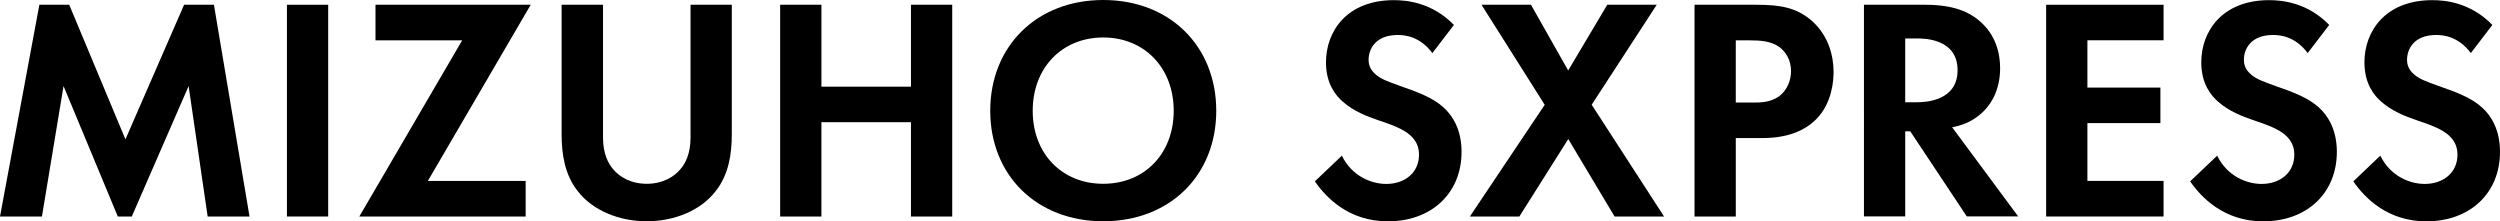
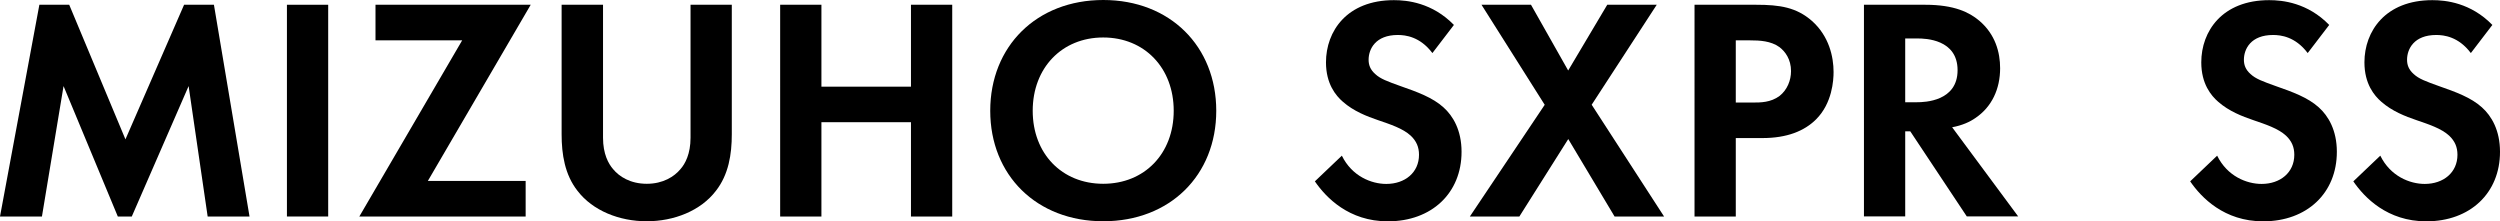
<svg xmlns="http://www.w3.org/2000/svg" id="_レイヤー_1" viewBox="0 0 330.83 29.28">
  <defs>
    <style>.cls-1{fill:#000;}.cls-2{isolation:isolate;}</style>
  </defs>
  <g id="MIZUHO_SXPRESS" class="cls-2">
    <g class="cls-2">
      <path class="cls-1" d="m5.21.63h3.95l7.44,17.81L24.36.63h3.95l4.71,28.02h-5.54l-2.52-17.26-7.52,17.26h-1.85l-7.18-17.26-2.86,17.26H0L5.21.63Z" />
      <path class="cls-1" d="m43.43.63v28.02h-5.46V.63h5.46Z" />
      <path class="cls-1" d="m56.62,23.94h12.94v4.71h-22.01l13.61-23.31h-11.47V.63h20.54l-13.61,23.31Z" />
      <path class="cls-1" d="m79.8.63v17.6c0,2.14.71,3.44,1.34,4.16.8.97,2.27,1.93,4.45,1.93s3.65-.97,4.45-1.93c.63-.71,1.34-2.02,1.34-4.16V.63h5.46v17.14c0,2.65-.42,5.33-2.1,7.48-2.02,2.65-5.55,4.03-9.16,4.03s-7.14-1.39-9.16-4.03c-1.68-2.14-2.1-4.83-2.1-7.48V.63h5.46Z" />
      <path class="cls-1" d="m108.7,11.47h11.85V.63h5.46v28.02h-5.46v-12.48h-11.85v12.48h-5.46V.63h5.46v10.84Z" />
      <path class="cls-1" d="m160.95,14.66c0,8.53-6.13,14.62-14.95,14.62s-14.96-6.09-14.96-14.62,6.13-14.66,14.96-14.66,14.95,6.13,14.95,14.66Zm-5.63,0c0-5.67-3.86-9.7-9.33-9.7s-9.33,4.03-9.33,9.7,3.86,9.66,9.33,9.66,9.33-3.99,9.33-9.66Z" />
      <path class="cls-1" d="m189.55,7.02c-1.64-2.18-3.57-2.39-4.58-2.39-2.94,0-3.86,1.85-3.86,3.28,0,.67.21,1.3.88,1.89.67.63,1.6.97,3.36,1.6,2.18.76,4.24,1.51,5.67,2.81,1.26,1.13,2.39,3.02,2.39,5.88,0,5.46-3.95,9.2-9.75,9.2-5.17,0-8.19-3.15-9.66-5.29l3.57-3.4c1.34,2.73,3.91,3.74,5.88,3.74,2.48,0,4.33-1.51,4.33-3.86,0-1.01-.34-1.81-1.09-2.52-1.05-.97-2.73-1.51-4.33-2.06-1.47-.5-3.23-1.18-4.66-2.44-.92-.8-2.23-2.35-2.23-5.21,0-4.12,2.77-8.23,8.99-8.23,1.76,0,5.08.34,7.94,3.28l-2.86,3.74Z" />
      <path class="cls-1" d="m204.41,13.86l-8.36-13.23h6.55l4.92,8.7,5.17-8.7h6.55l-8.61,13.23,9.58,14.79h-6.55l-6.13-10.25-6.47,10.25h-6.55l9.91-14.79Z" />
      <path class="cls-1" d="m232.39.63c3.15,0,5.33.34,7.39,2.14,2.27,2.02,2.86,4.75,2.86,6.76,0,1.09-.17,4.12-2.31,6.26-1.55,1.55-3.86,2.48-7.1,2.48h-3.53v10.38h-5.46V.63h8.15Zm-2.69,12.94h2.23c1.05,0,2.39,0,3.57-.88,1.01-.8,1.51-2.06,1.51-3.28,0-1.55-.76-2.6-1.55-3.19-1.13-.8-2.56-.88-3.87-.88h-1.89v8.23Z" />
      <path class="cls-1" d="m254.77.63c3.87,0,5.84,1.01,7.14,2.1,2.14,1.81,2.77,4.2,2.77,6.3,0,2.73-1.09,5.12-3.28,6.59-.71.5-1.72.97-3.07,1.22l8.74,11.8h-6.8l-7.48-11.26h-.67v11.26h-5.46V.63h8.11Zm-2.65,12.9h1.55c1.05,0,5.38-.13,5.38-4.24s-4.29-4.2-5.29-4.2h-1.64v8.44Z" />
-       <path class="cls-1" d="m286.31,5.33h-10.08v6.26h9.66v4.7h-9.66v7.65h10.08v4.71h-15.54V.63h15.54v4.7Z" />
      <path class="cls-1" d="m305.38,7.02c-1.64-2.18-3.57-2.39-4.58-2.39-2.94,0-3.86,1.85-3.86,3.28,0,.67.21,1.3.88,1.89.67.63,1.6.97,3.36,1.6,2.18.76,4.24,1.51,5.67,2.81,1.26,1.13,2.39,3.02,2.39,5.88,0,5.46-3.95,9.2-9.75,9.2-5.17,0-8.19-3.15-9.66-5.29l3.57-3.4c1.34,2.73,3.91,3.74,5.88,3.74,2.48,0,4.33-1.51,4.33-3.86,0-1.01-.34-1.81-1.09-2.52-1.05-.97-2.73-1.51-4.33-2.06-1.47-.5-3.23-1.18-4.66-2.44-.92-.8-2.23-2.35-2.23-5.21,0-4.12,2.77-8.23,8.99-8.23,1.76,0,5.08.34,7.94,3.28l-2.86,3.74Z" />
      <path class="cls-1" d="m326.97,7.02c-1.64-2.18-3.57-2.39-4.58-2.39-2.94,0-3.86,1.85-3.86,3.28,0,.67.21,1.3.88,1.89.67.63,1.6.97,3.36,1.6,2.18.76,4.24,1.51,5.67,2.81,1.26,1.13,2.39,3.02,2.39,5.88,0,5.46-3.95,9.2-9.75,9.2-5.17,0-8.19-3.15-9.66-5.29l3.57-3.4c1.34,2.73,3.91,3.74,5.88,3.74,2.48,0,4.33-1.51,4.33-3.86,0-1.01-.34-1.81-1.09-2.52-1.05-.97-2.73-1.51-4.33-2.06-1.47-.5-3.23-1.18-4.66-2.44-.92-.8-2.23-2.35-2.23-5.21,0-4.12,2.77-8.23,8.99-8.23,1.76,0,5.08.34,7.94,3.28l-2.86,3.74Z" />
    </g>
  </g>
</svg>